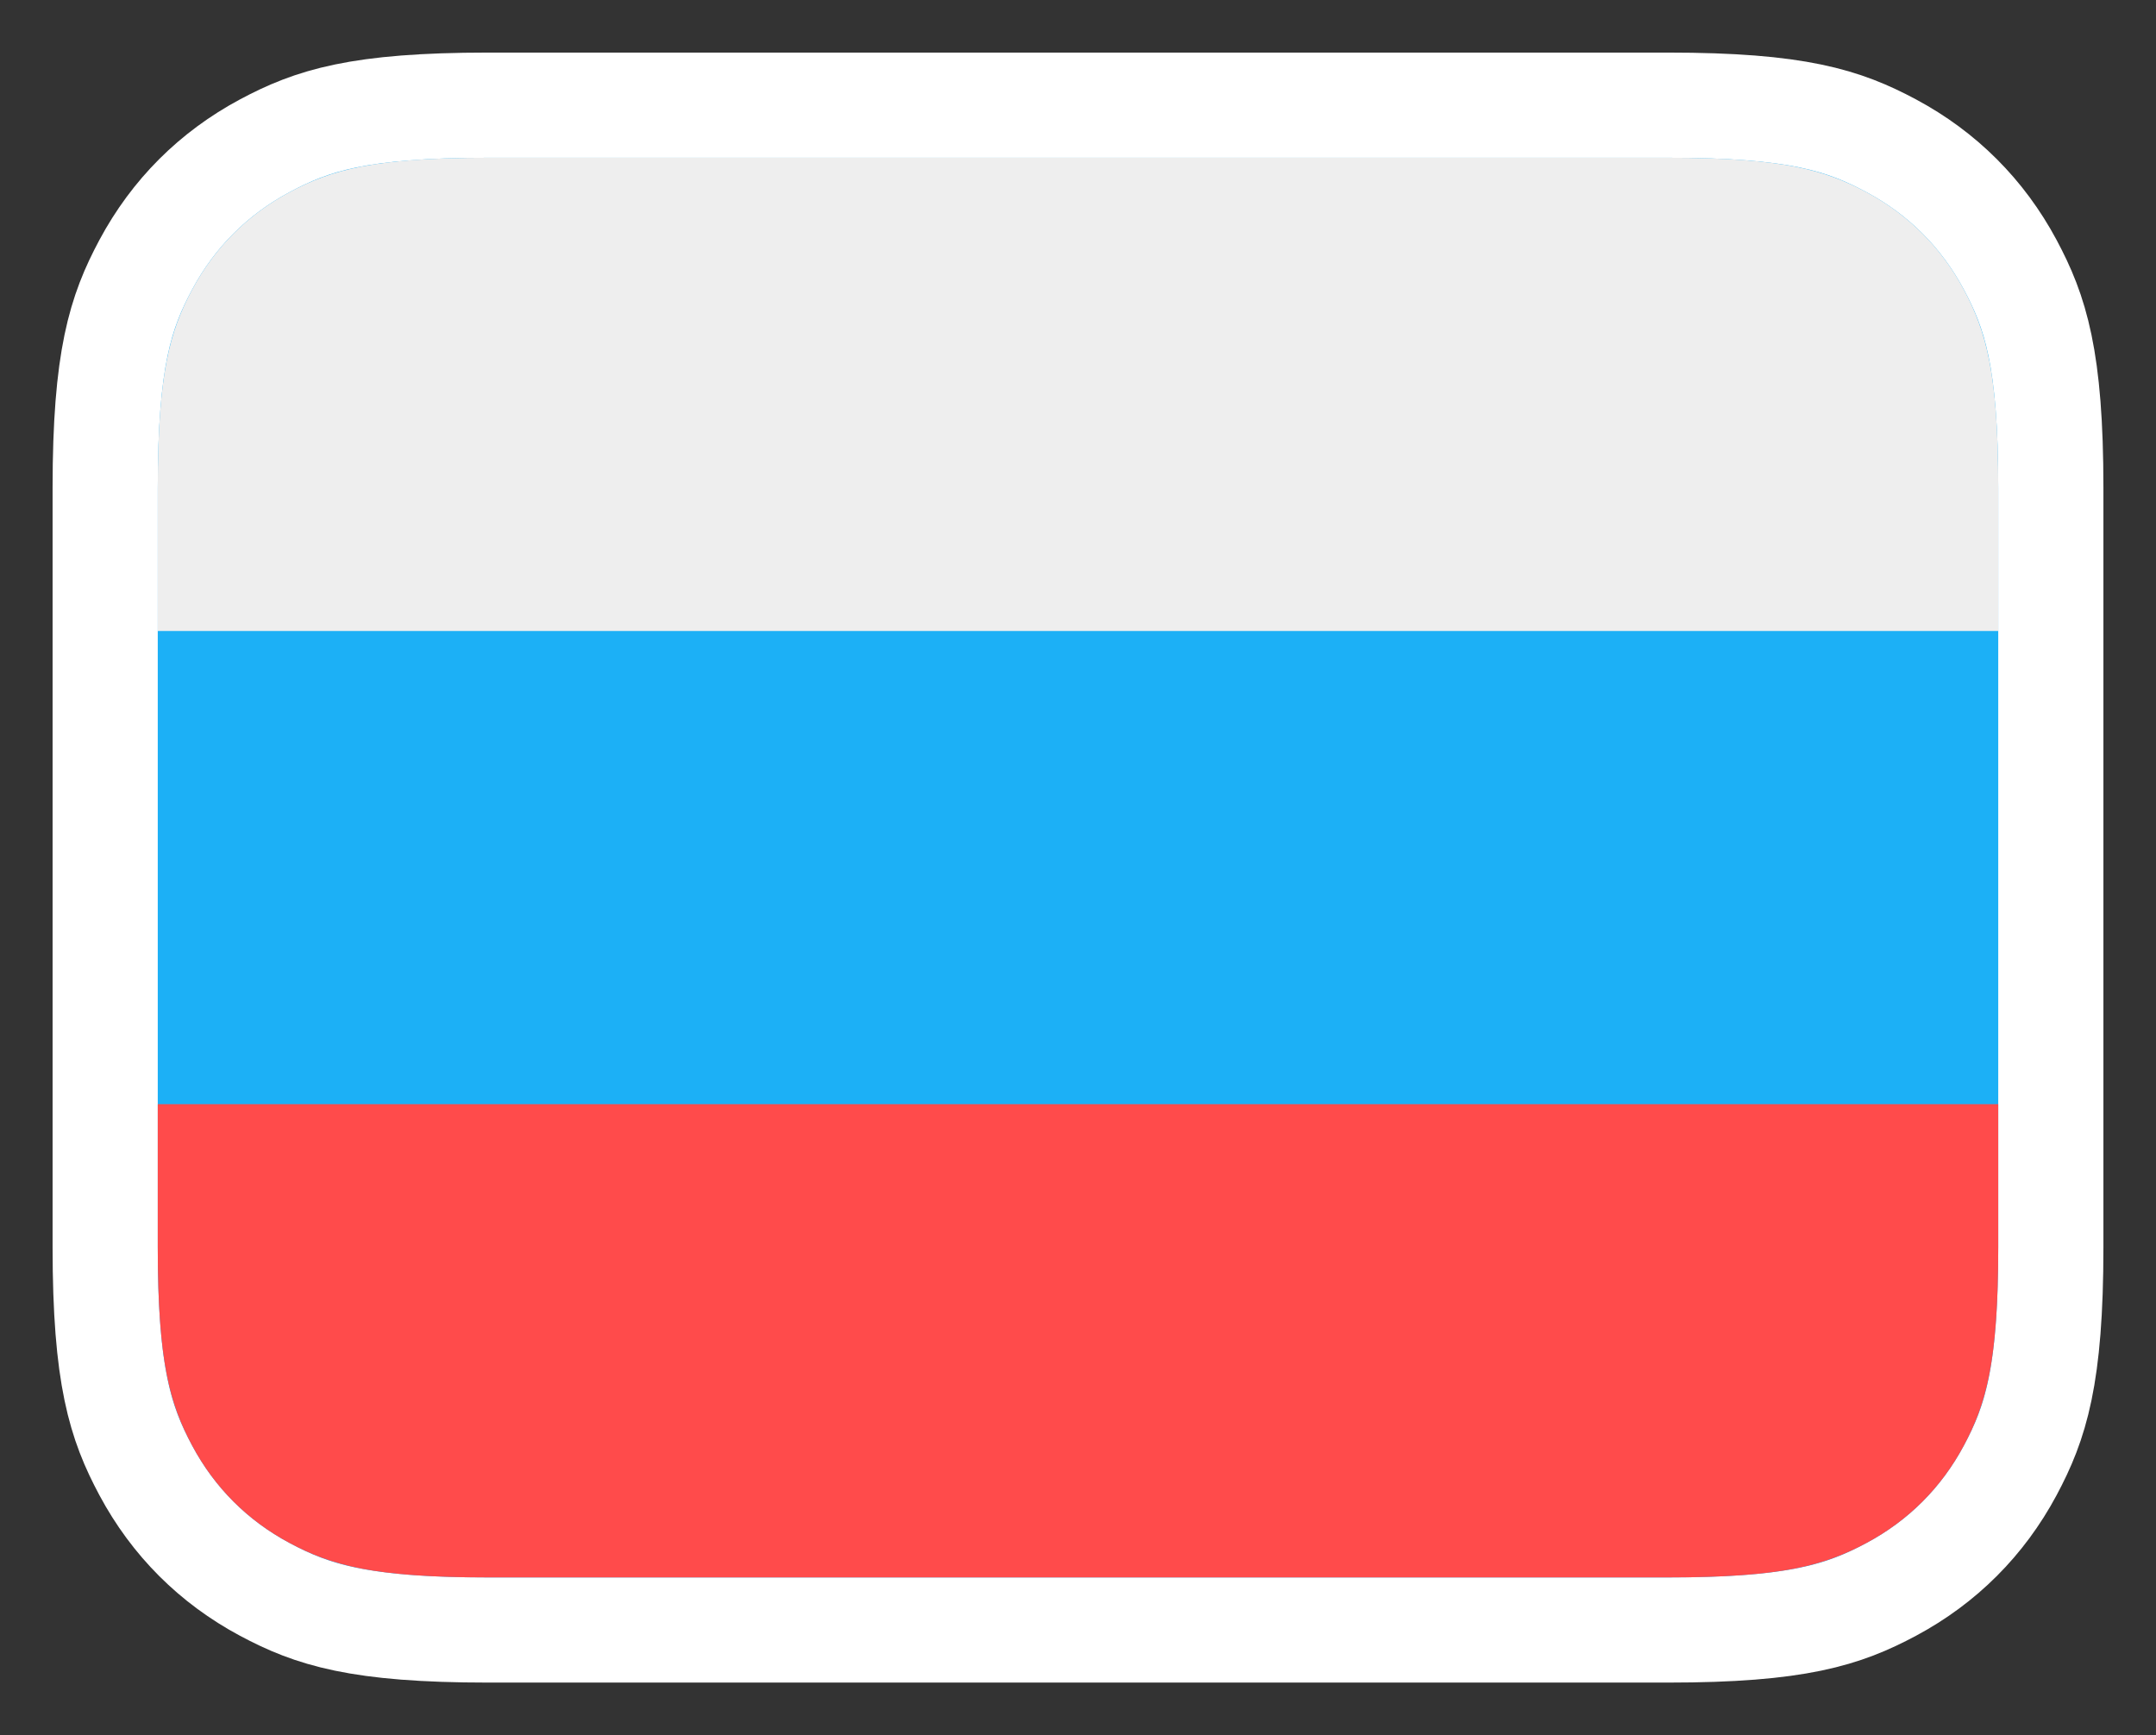
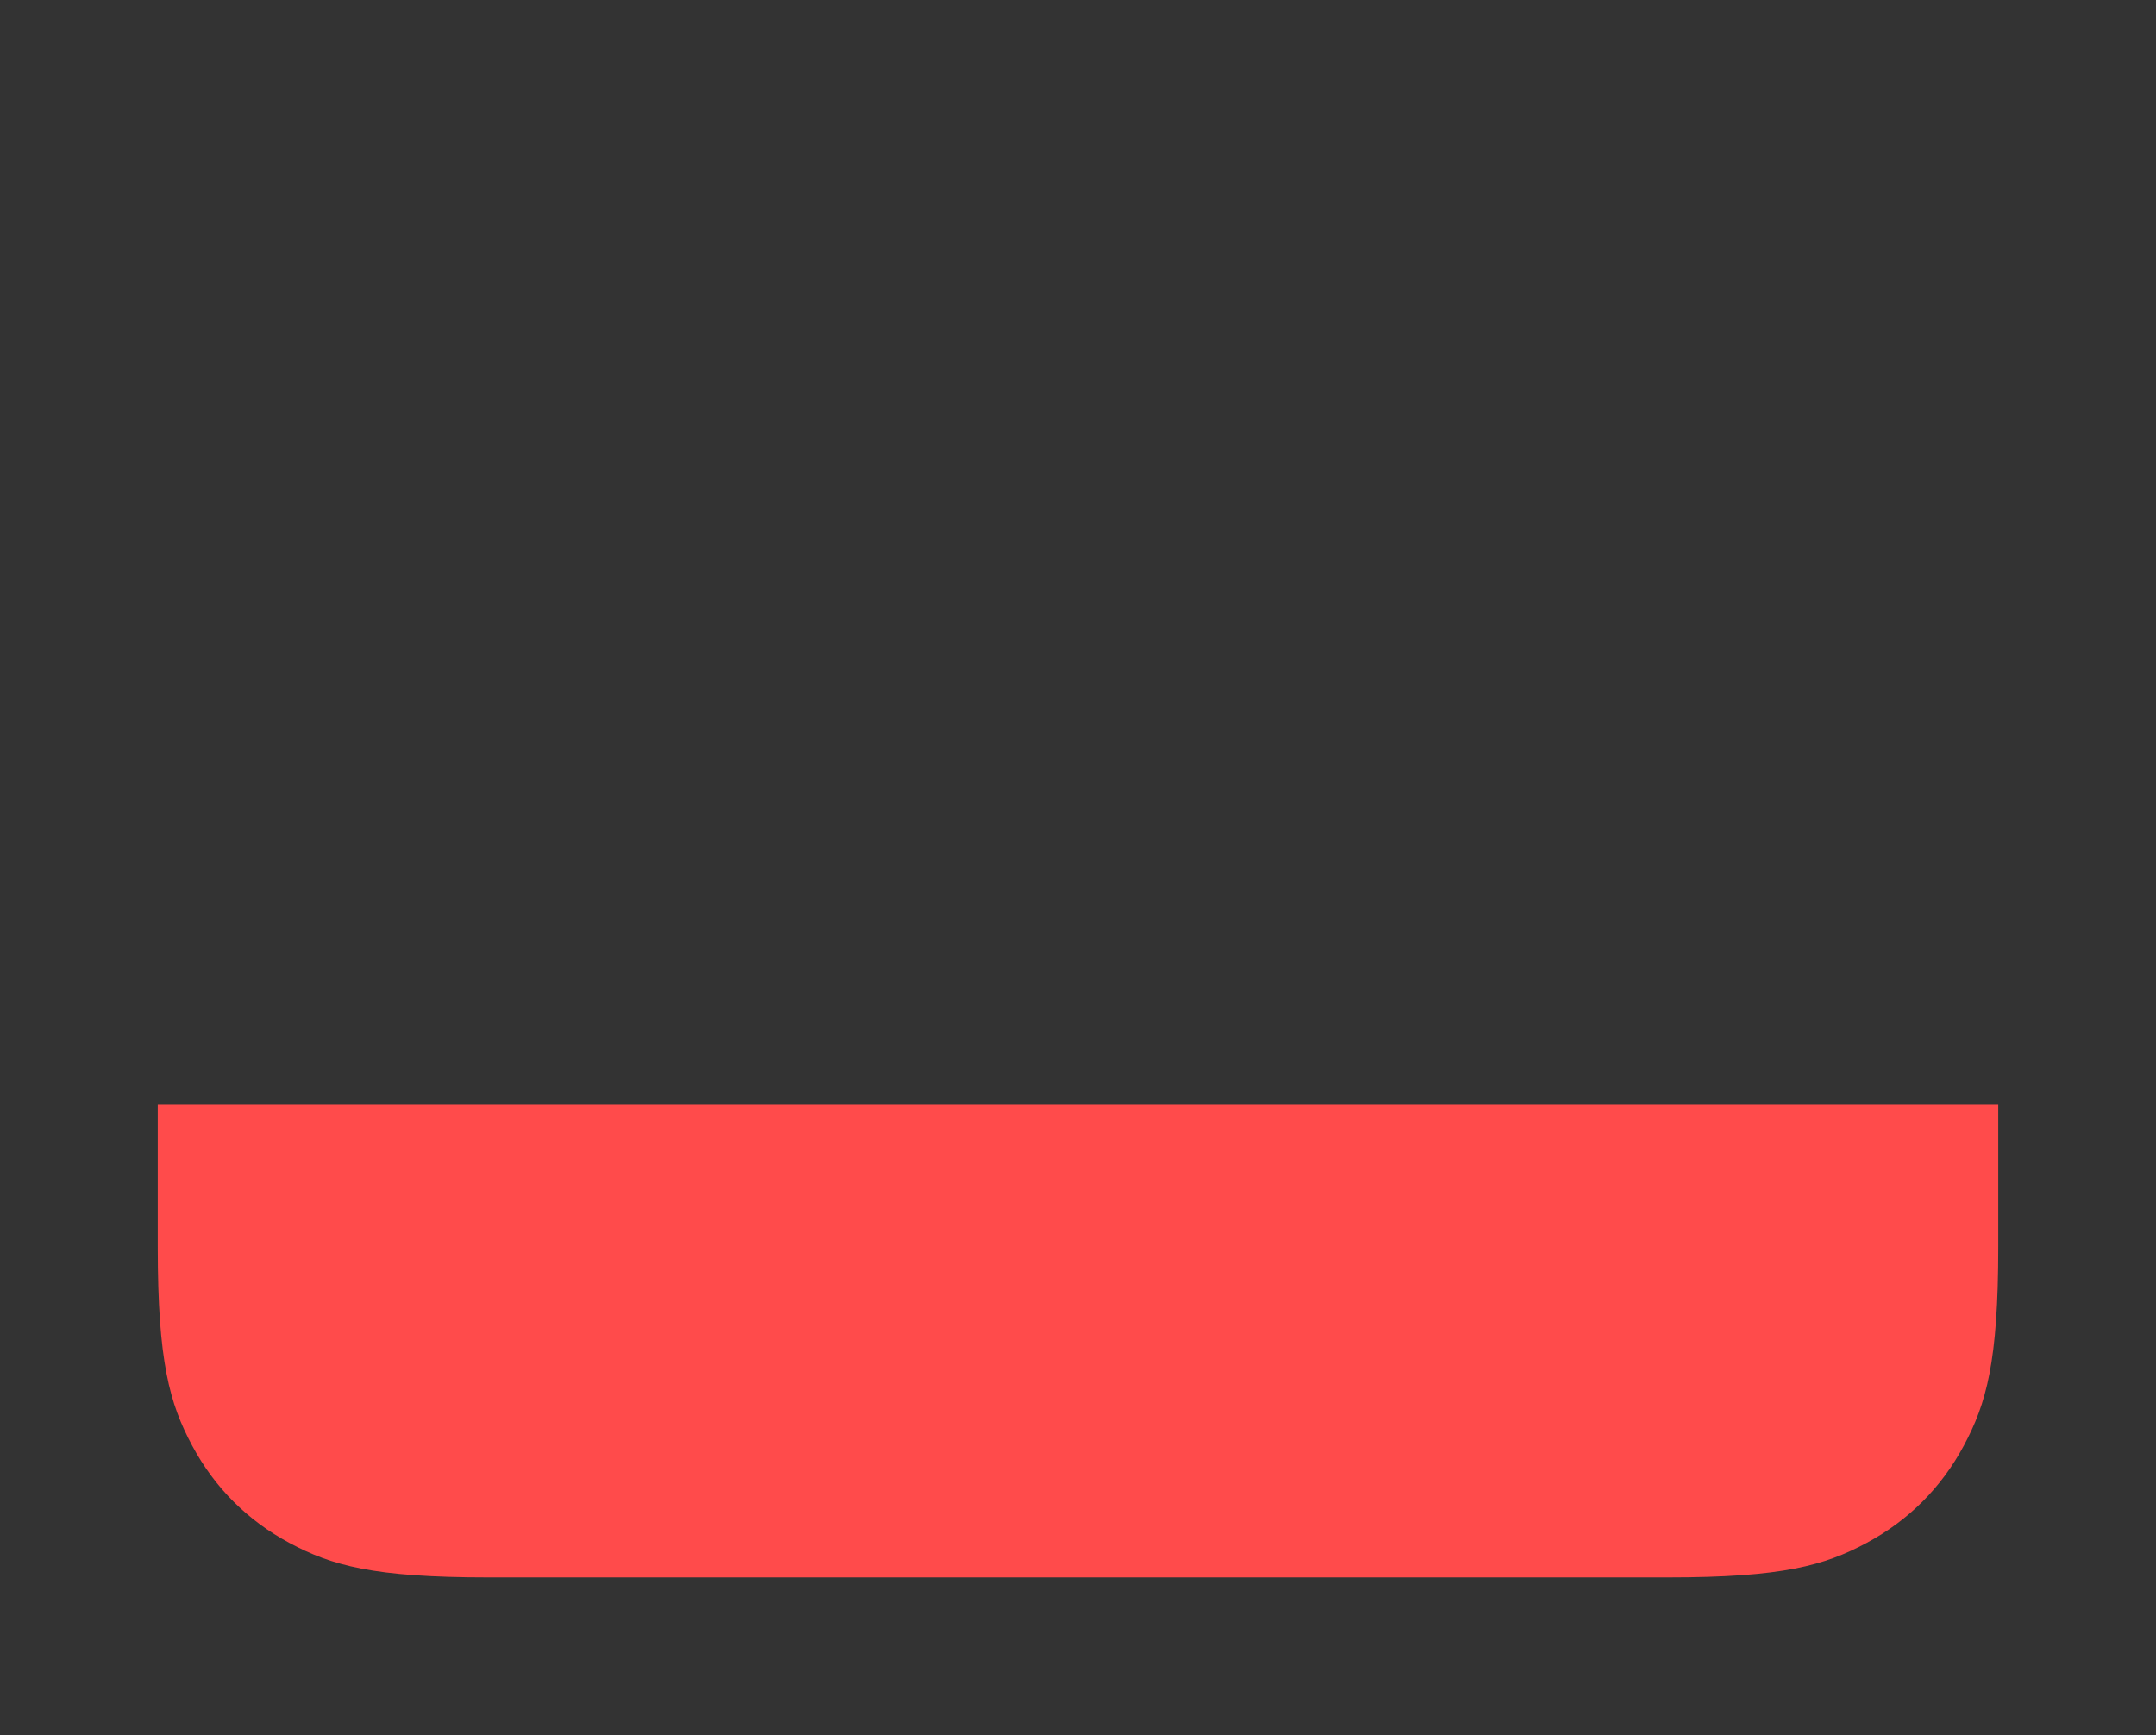
<svg xmlns="http://www.w3.org/2000/svg" x="0" y="528" width="82px" height="66px" viewBox="0 0 82 66" version="1.1">
  <rect x="0" y="0" width="82" height="66" fill="#333333" stroke="none" />
  <title>ru</title>
  <g id="ru" stroke="none" stroke-width="1" fill="none" fill-rule="evenodd">
    <g id="Group" transform="translate(6, 6)" fill-rule="nonzero">
-       <path d="M57.437,-2 L12.563,-2 C7.628,-2 5.867,-1.415 4.07,-0.455 C2.12,0.589 0.589,2.12 -0.455,4.07 C-1.415,5.867 -2,7.628 -2,12.563 L-2,41.437 C-2,46.372 -1.415,48.133 -0.455,49.93 C0.589,51.88 2.12,53.411 4.07,54.455 C5.867,55.415 7.628,56 12.563,56 L57.437,56 C62.372,56 64.133,55.415 65.93,54.455 C67.88,53.411 69.411,51.88 70.455,49.93 C71.415,48.133 72,46.372 72,41.437 L72,12.563 C72,7.628 71.415,5.867 70.455,4.07 C69.411,2.12 67.88,0.589 65.93,-0.455 C64.133,-1.415 62.372,-2 57.437,-2 Z" id="Rectangle-3" stroke="#FFFFFF" stroke-width="4" fill="#1CB0F6" />
      <path d="M70,36 L70,41.437 C70,45.805 69.545,47.39 68.691,48.987 C67.837,50.584 66.584,51.837 64.987,52.691 C63.39,53.545 61.805,54 57.437,54 L12.563,54 C8.195,54 6.61,53.545 5.013,52.691 C3.416,51.837 2.163,50.584 1.309,48.987 C0.455,47.39 0,45.805 0,41.437 L0,36 L70,36 Z" id="Path" fill="#FF4B4B" />
-       <path d="M12.563,0 L57.437,0 C61.805,0 63.39,0.455 64.987,1.309 C66.584,2.163 67.837,3.416 68.691,5.013 C69.545,6.61 70,8.195 70,12.563 L70,18 L0,18 L0,12.563 C0,8.195 0.455,6.61 1.309,5.013 C2.163,3.416 3.416,2.163 5.013,1.309 C6.61,0.455 8.195,0 12.563,0 Z" id="Path" fill="#EEEEEE" />
    </g>
  </g>
</svg>